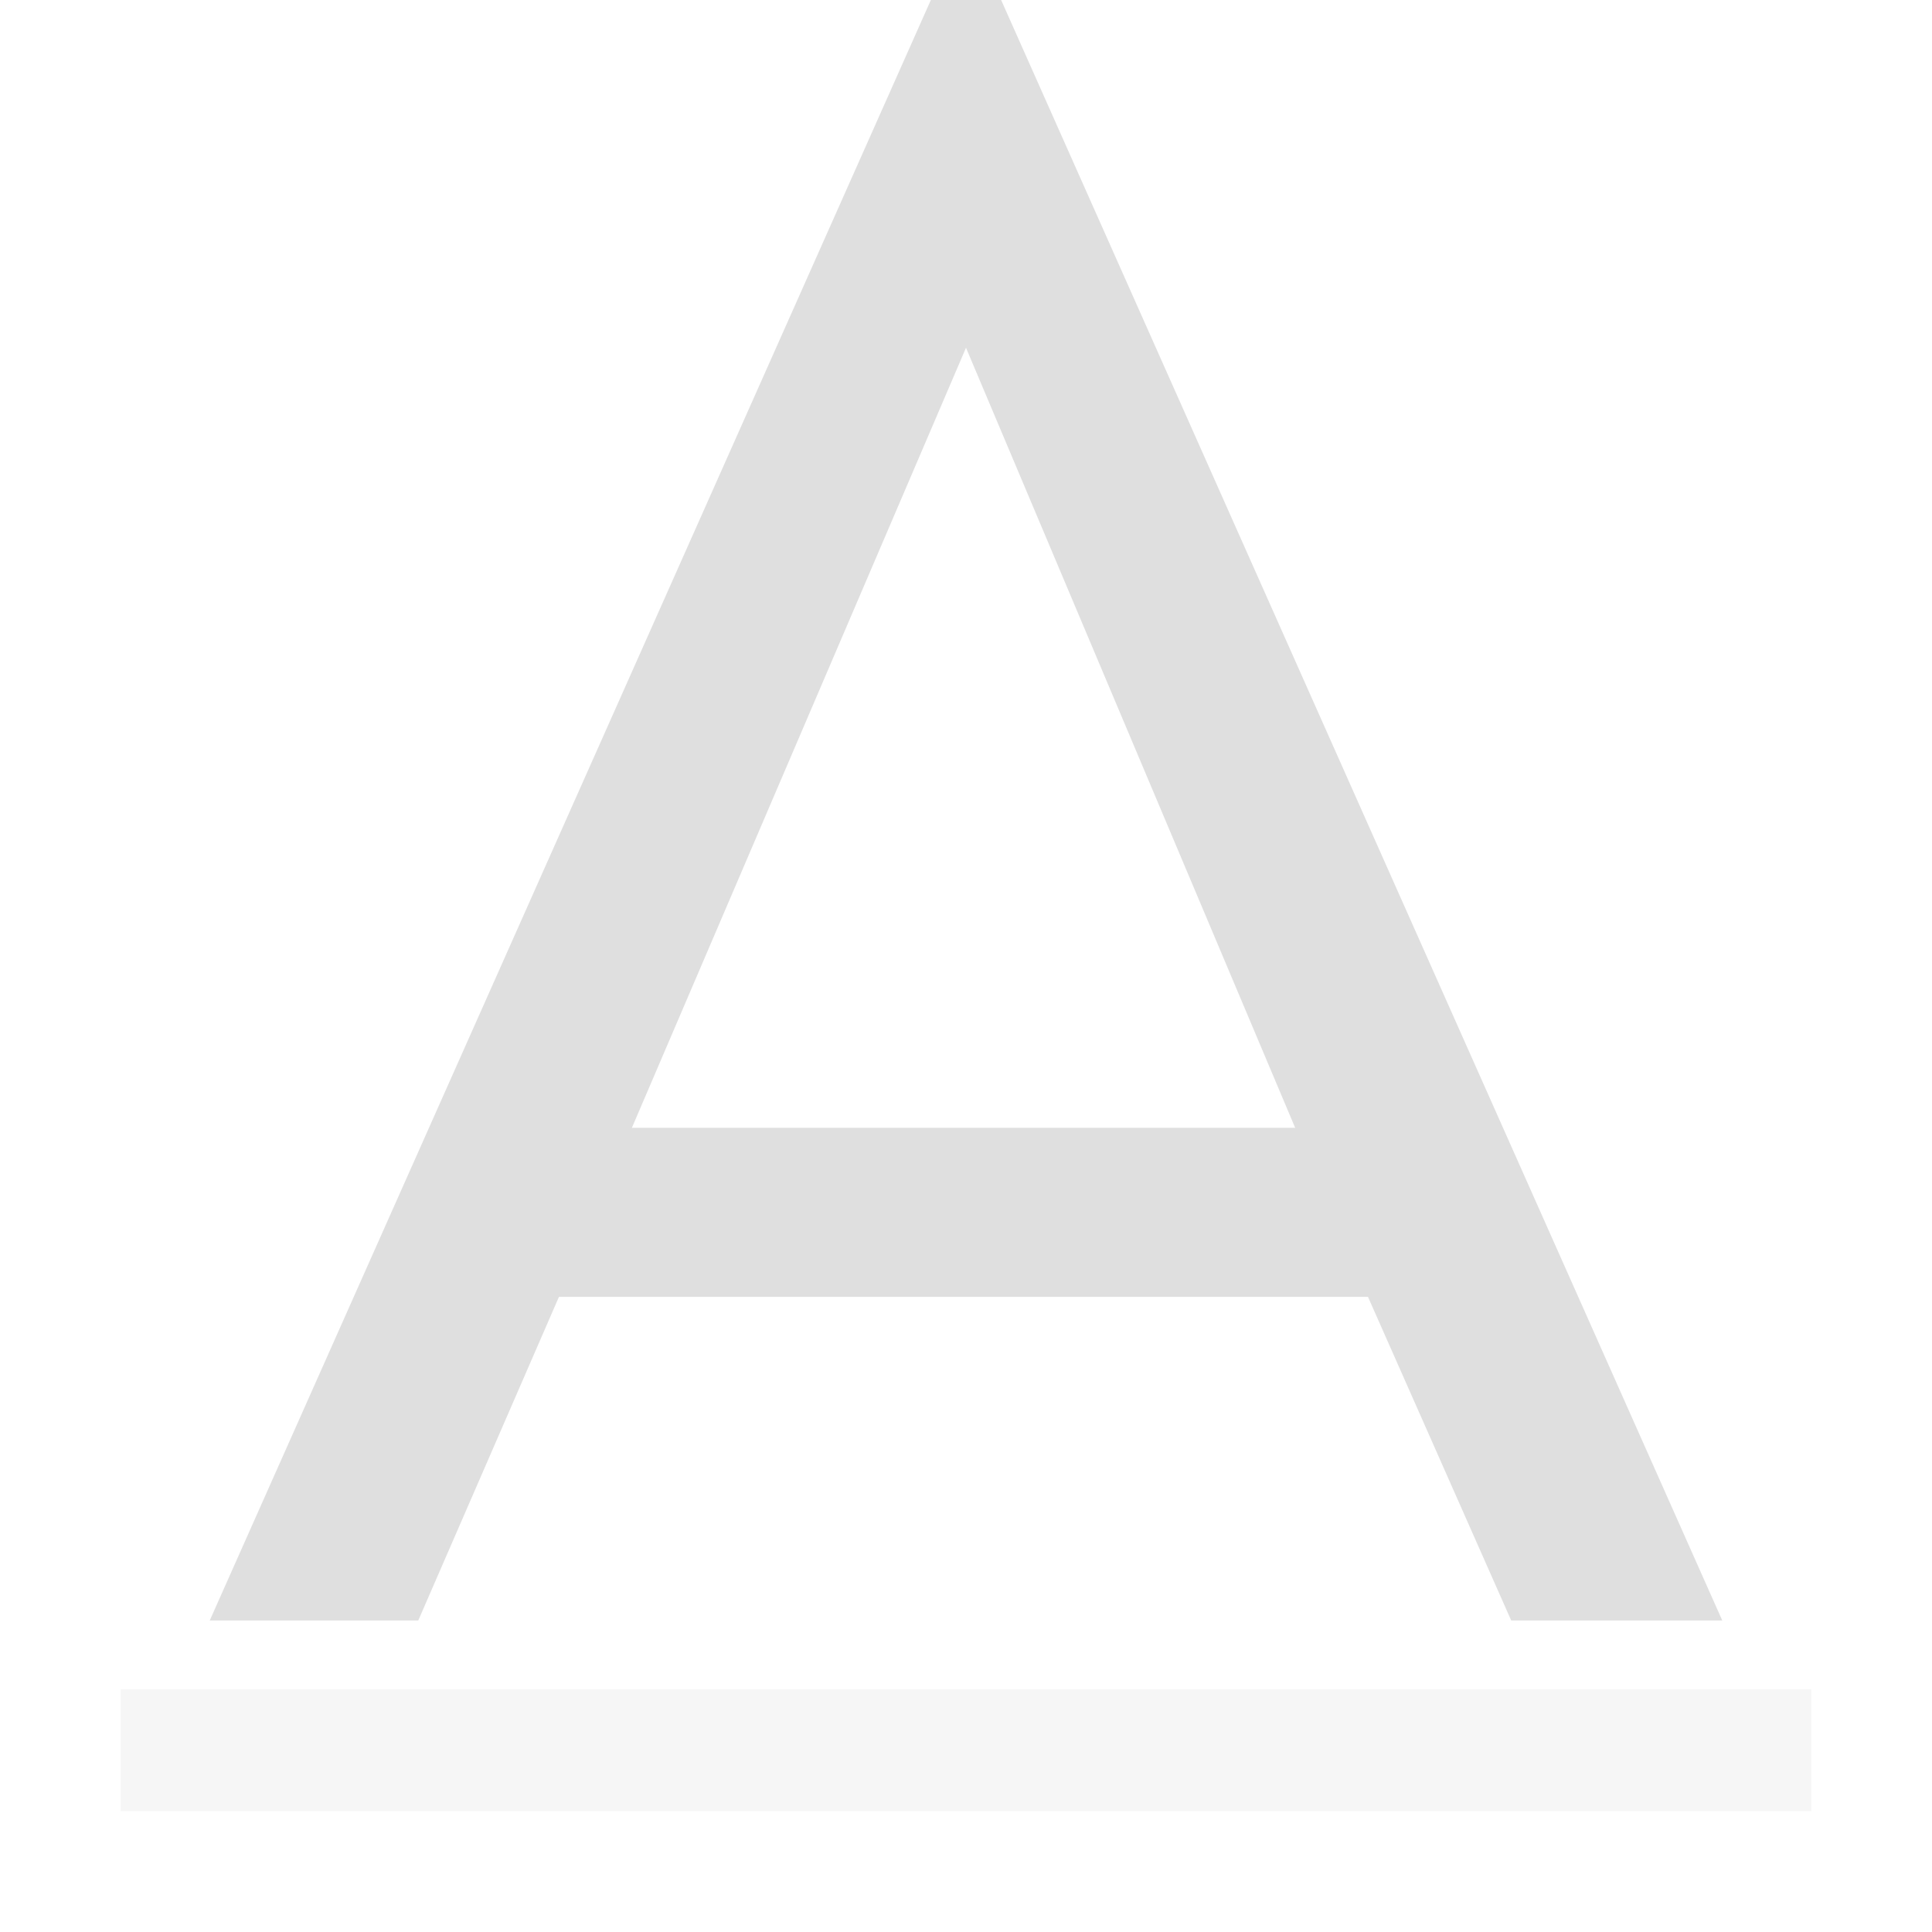
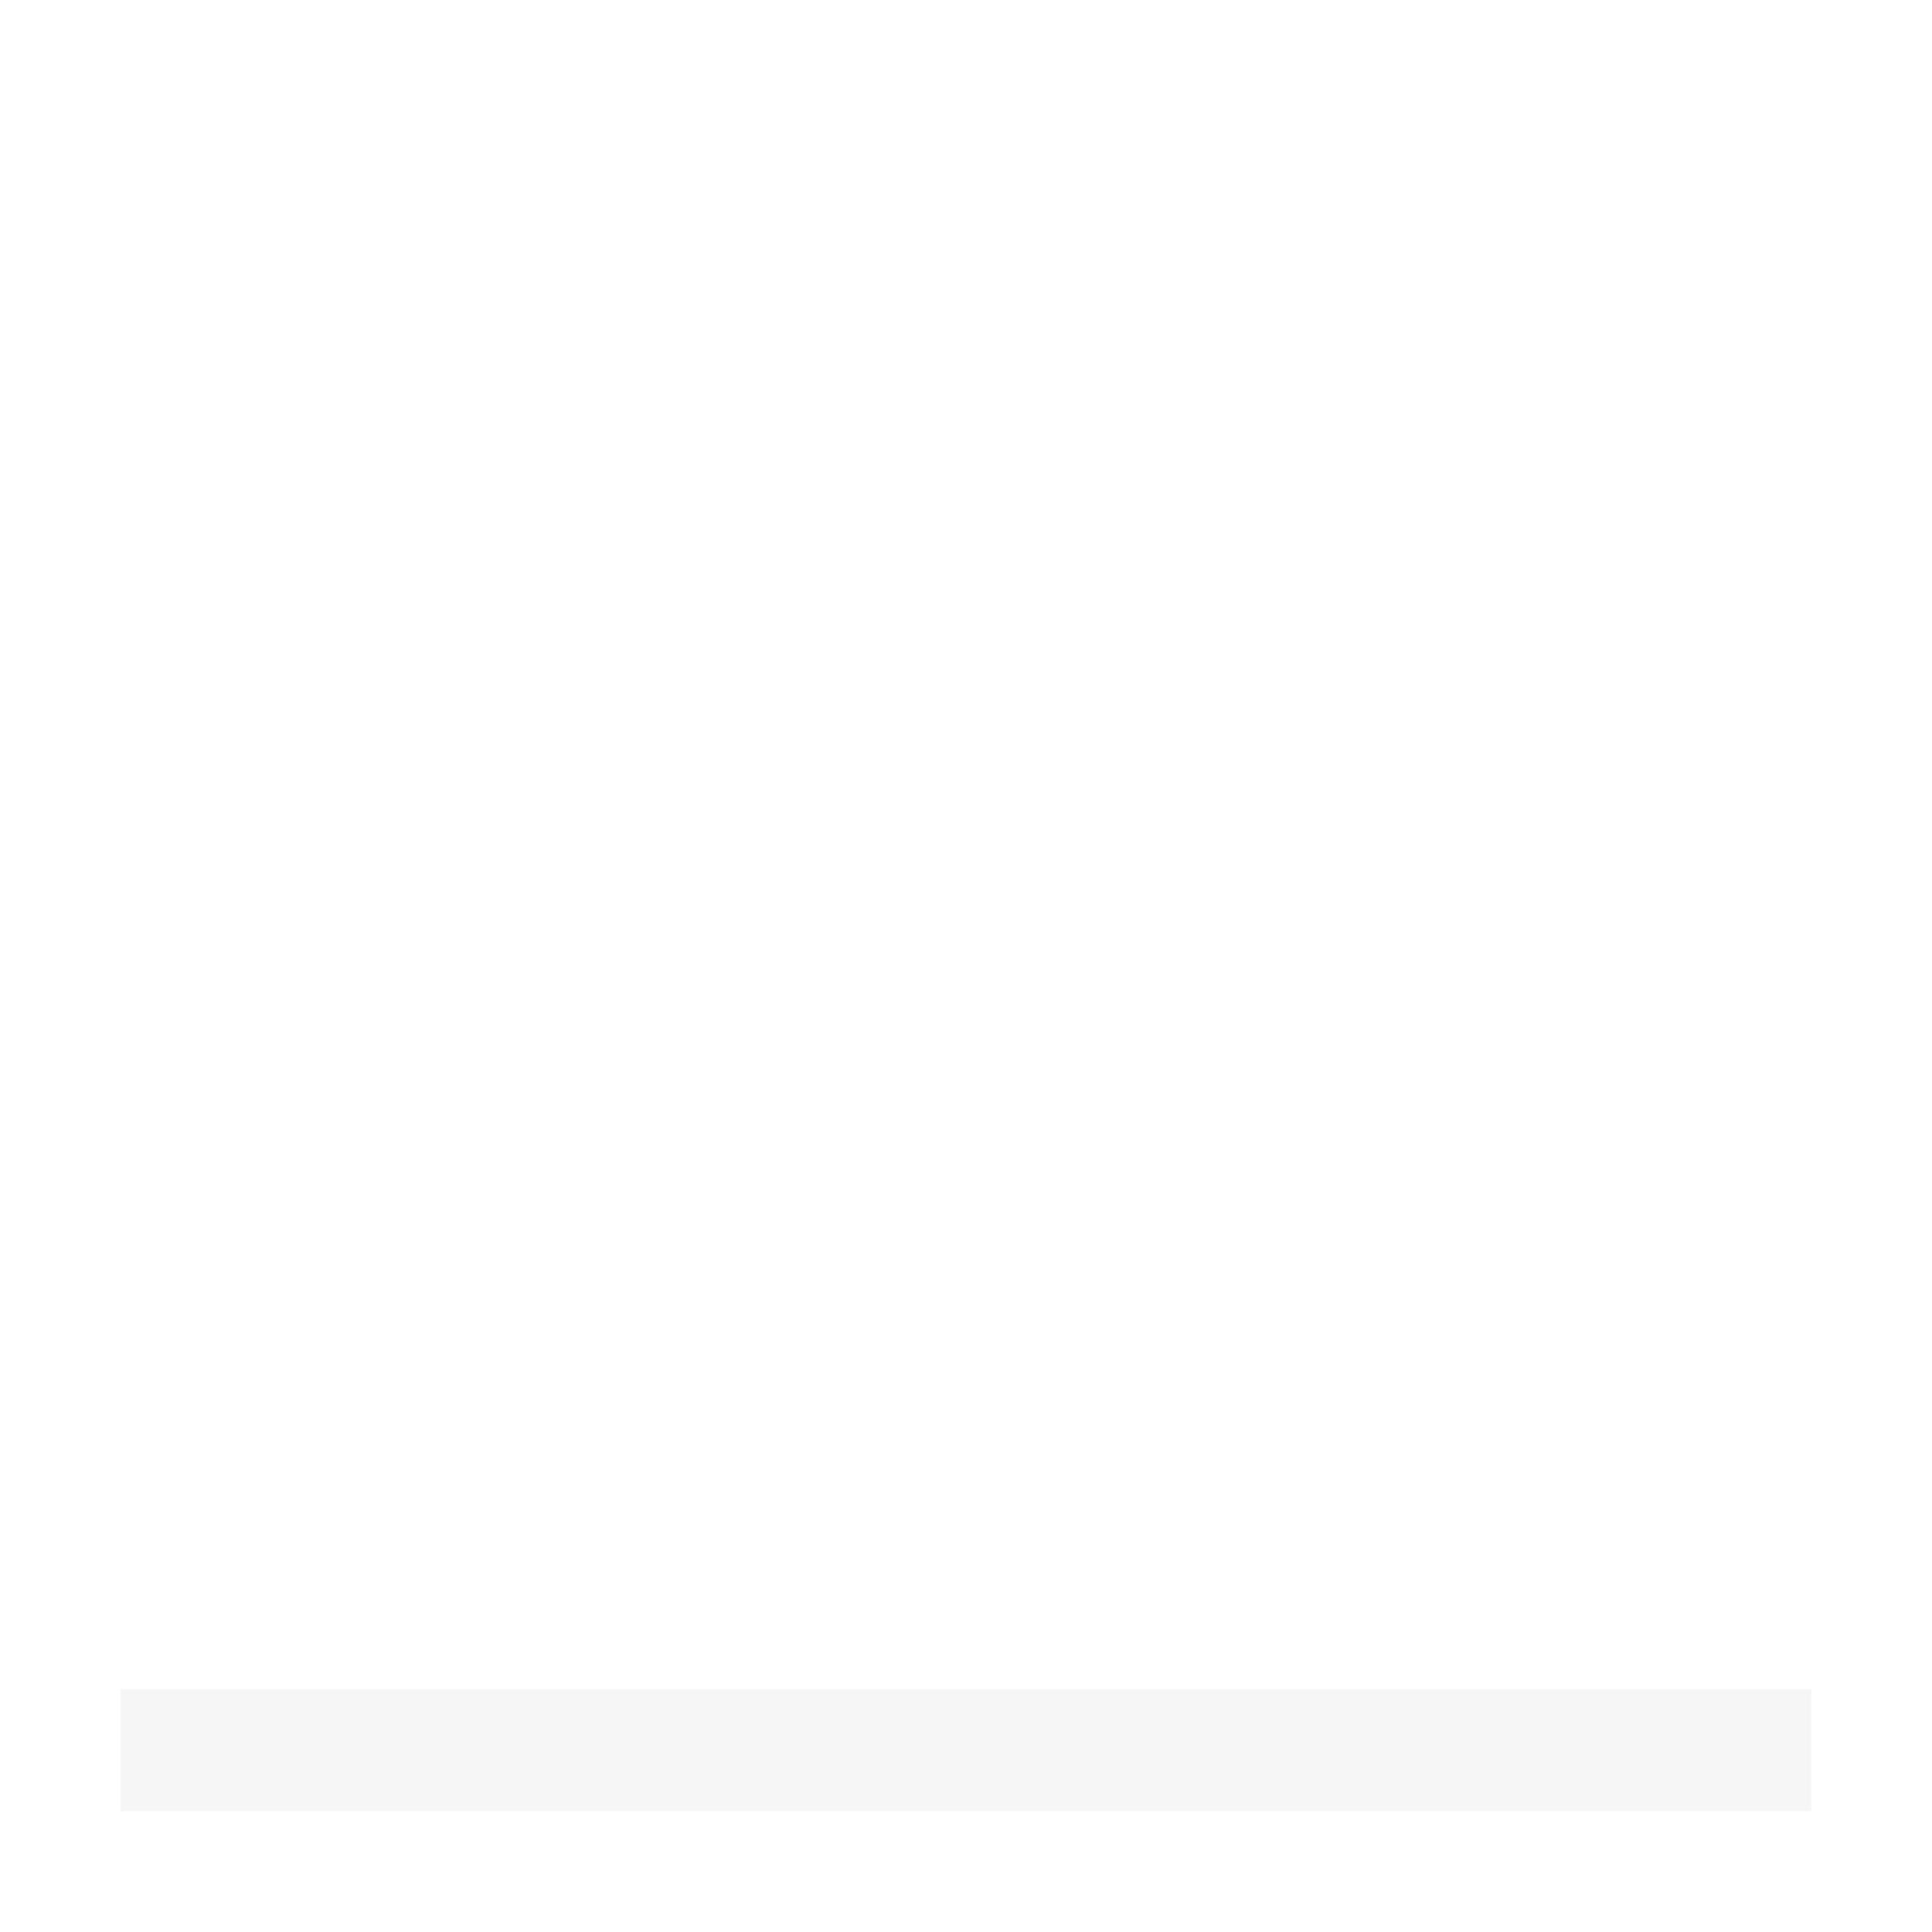
<svg xmlns="http://www.w3.org/2000/svg" style="fill-rule:evenodd;clip-rule:evenodd;stroke-linejoin:round;stroke-miterlimit:2" width="100%" height="100%" viewBox="0 0 16 16" xml:space="preserve">
  <defs>
    <style id="current-color-scheme" type="text/css">
   .ColorScheme-Text { color:#dfdfdf; } .ColorScheme-Highlight { color:#4285f4; } .ColorScheme-NeutralText { color:#ff9800; } .ColorScheme-PositiveText { color:#4caf50; } .ColorScheme-NegativeText { color:#f44336; }
  </style>
  </defs>
-   <path style="fill:currentColor" class="ColorScheme-Text" d="M14.263,13.42l-1.748,0l-1.186,-2.68l-6.7,0l-1.165,2.68l-1.727,0l5.972,-13.42l0.582,0l5.972,13.42Zm-9.03,-4.08l5.493,0l-2.726,-6.46l-2.767,6.46Z" />
  <rect style="opacity:0.3;fill:currentColor" class="ColorScheme-Text" width="14" height="1.009" x="1" y="13.99" />
</svg>